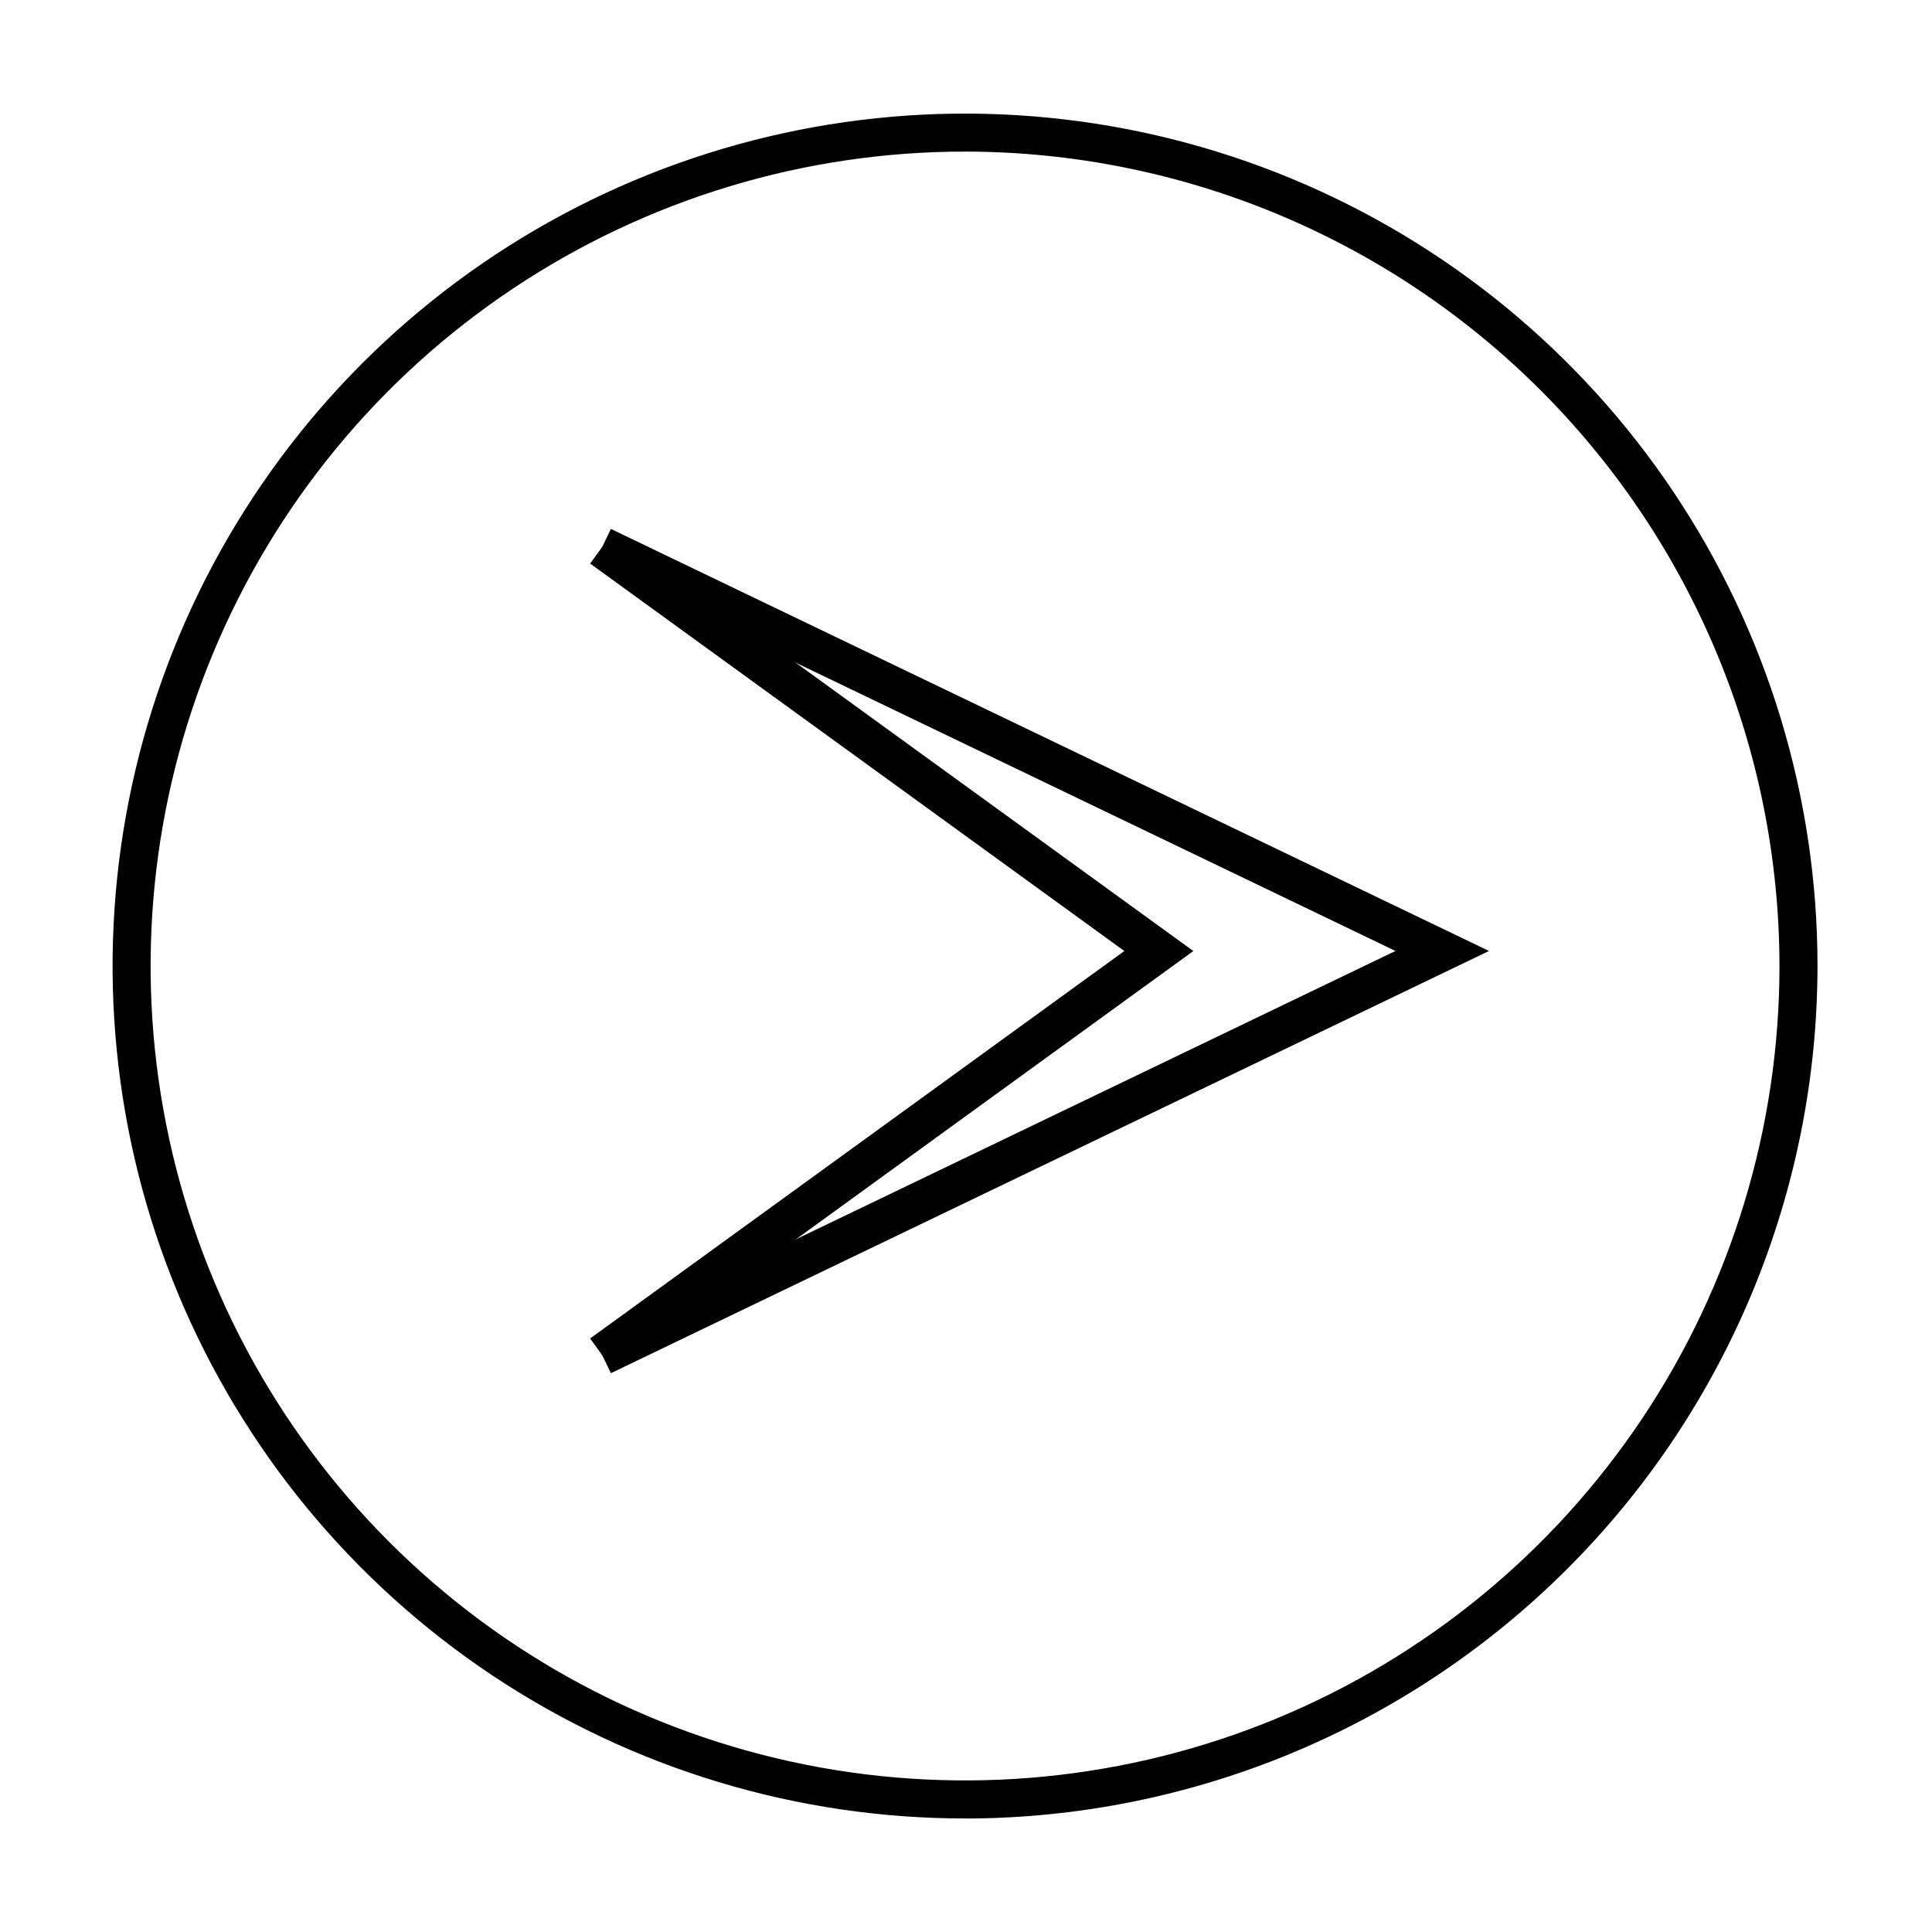
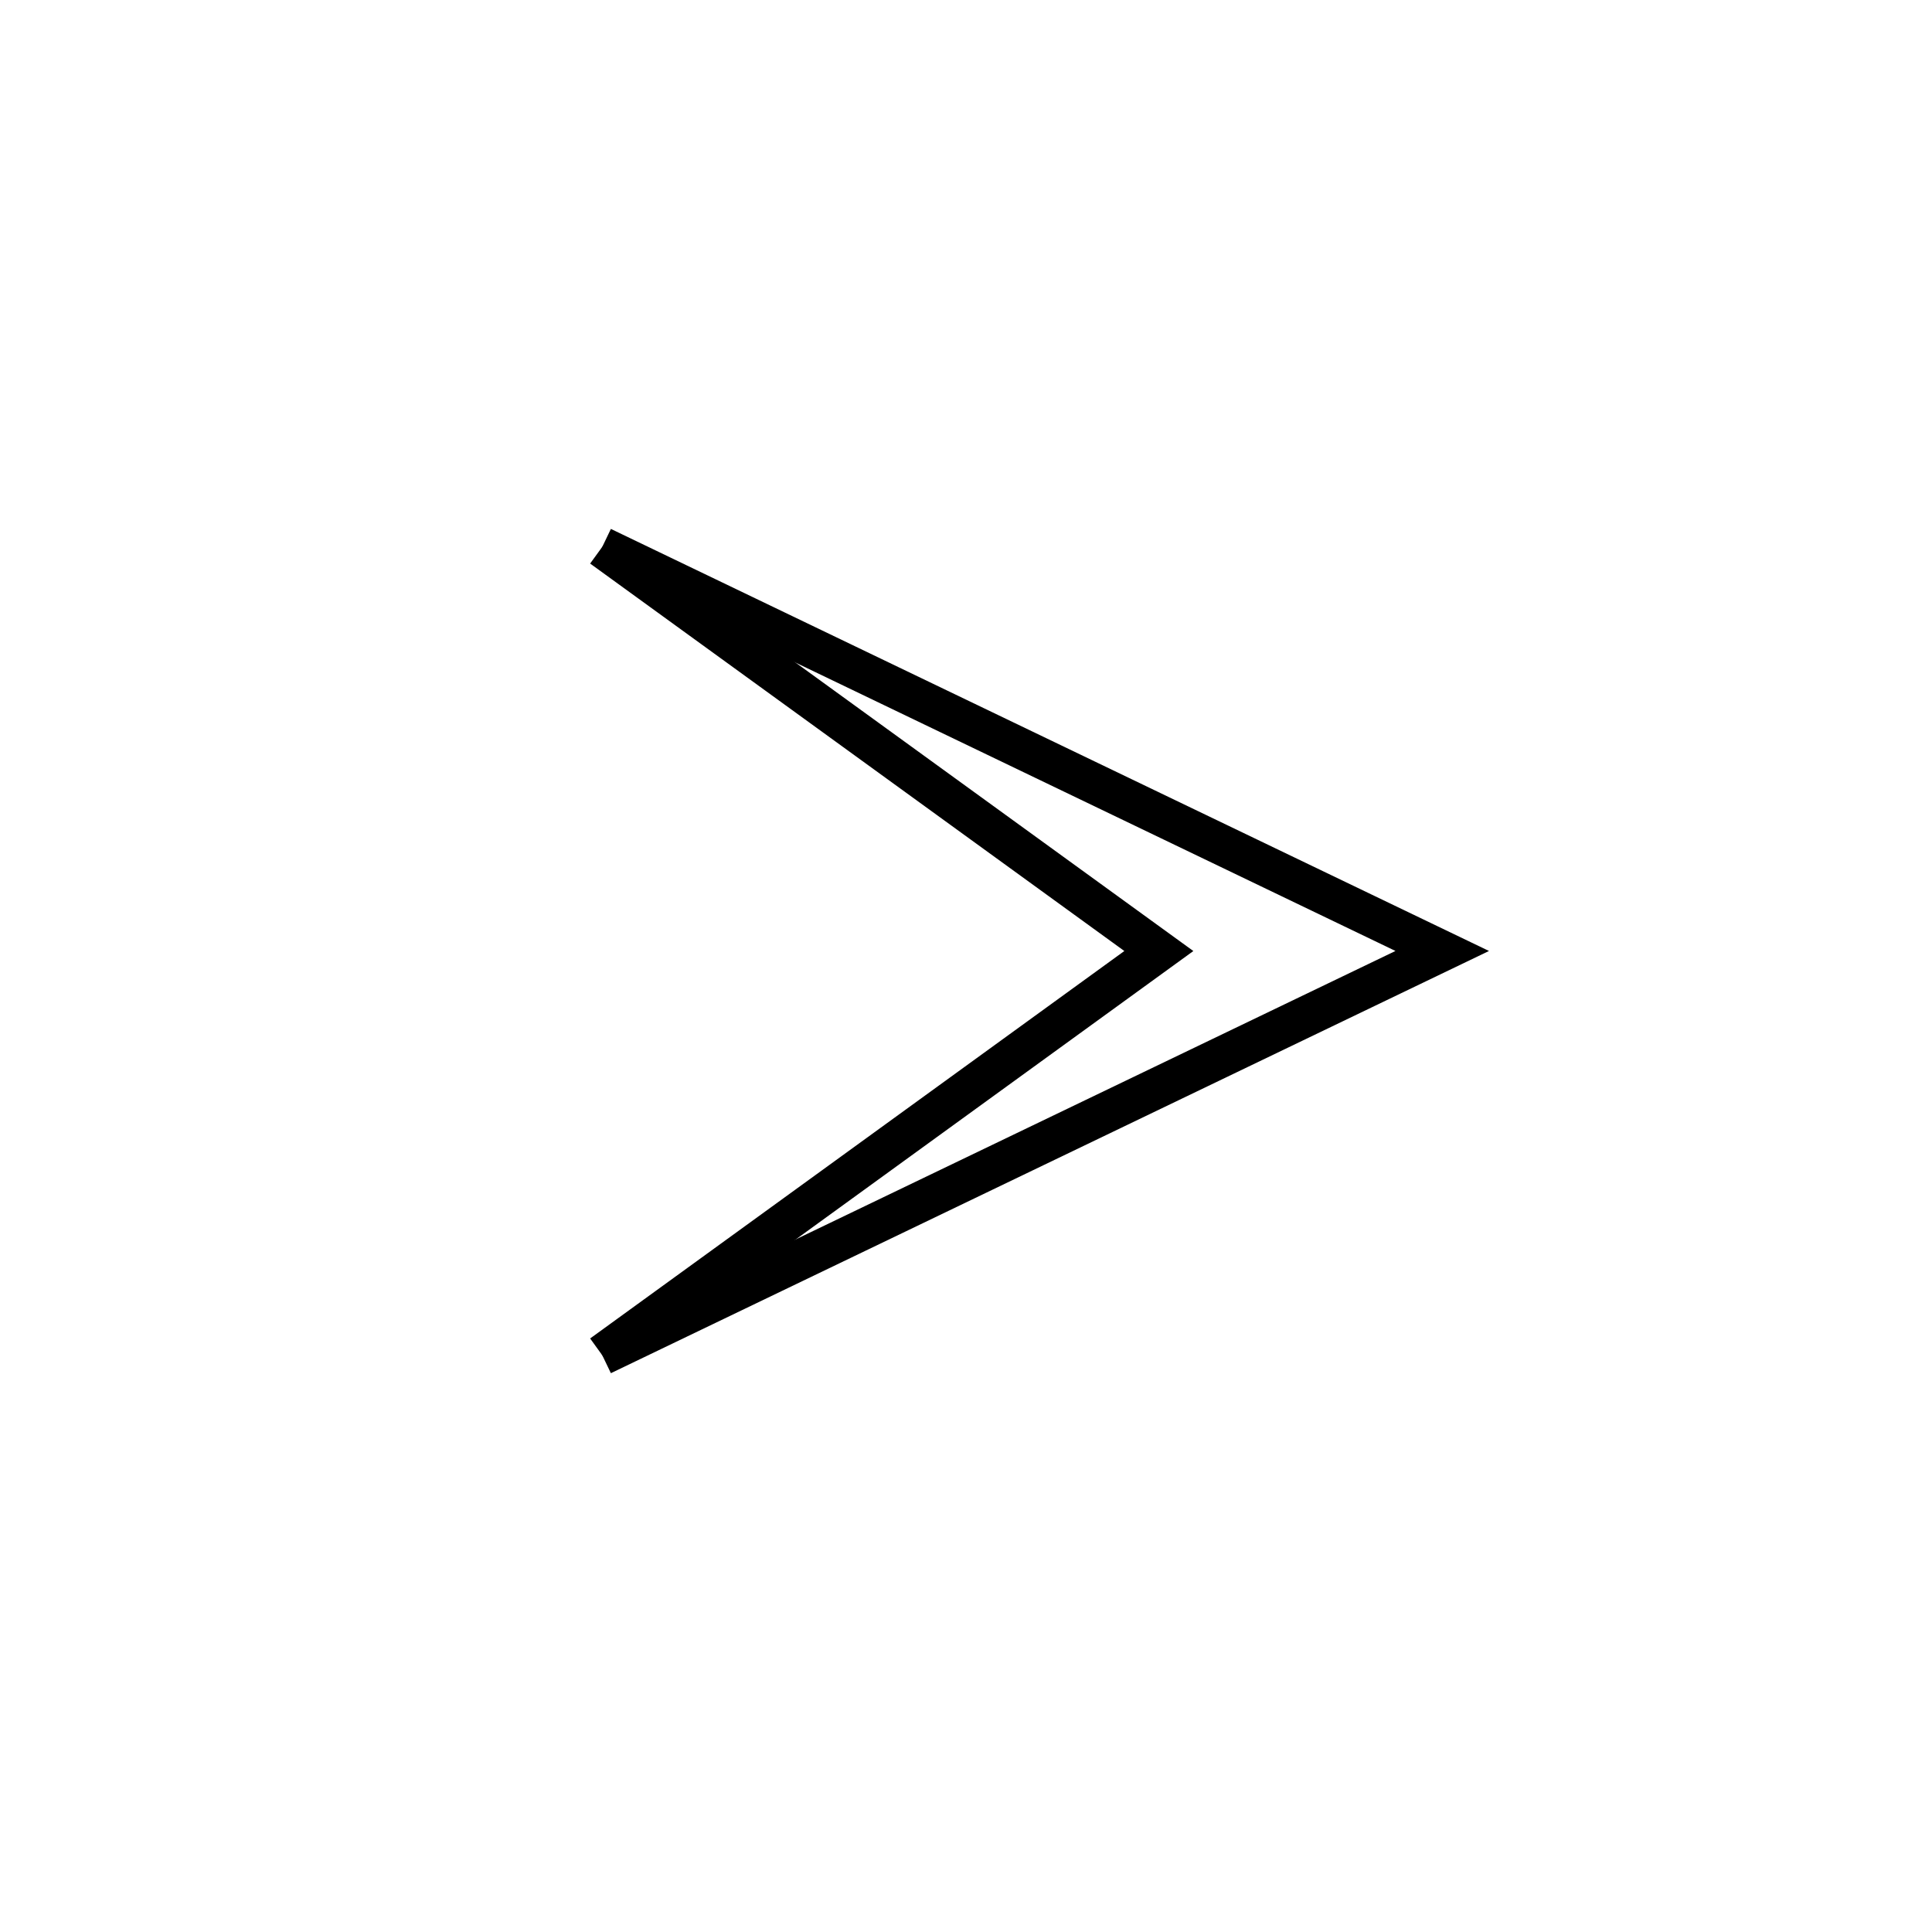
<svg xmlns="http://www.w3.org/2000/svg" fill="#000000" width="800px" height="800px" version="1.1" viewBox="144 144 512 512">
  <g>
    <path d="m305.89 284.17-4.637 9.676 212.56 102.17-212.56 102.22 4.637 9.672 232.71-111.89z" />
    <path d="m306.69 284.68-6.297 8.668 141.57 102.68-141.57 102.68 6.297 8.715 153.56-111.39z" />
-     <path d="m400 625.91c-44.691 0.051-88.395-13.156-125.58-37.949s-66.18-60.059-83.316-101.33-21.645-86.707-12.957-130.54c8.688-43.84 30.184-84.117 61.77-115.73 31.582-31.621 71.836-53.16 115.66-61.898s89.262-4.277 130.56 12.812c41.293 17.094 76.59 46.047 101.43 83.203 24.832 37.156 38.09 80.844 38.09 125.54-0.066 59.848-23.855 117.23-66.152 159.58s-99.656 66.195-159.5 66.328zm0-441.74c-42.699-0.051-84.453 12.566-119.98 36.25-35.527 23.688-63.23 57.375-79.602 96.809-16.375 39.438-20.688 82.84-12.387 124.72 8.301 41.887 28.836 80.367 59.012 110.58 30.172 30.207 68.629 50.789 110.5 59.137 41.875 8.348 85.285 4.09 124.74-12.238s73.176-43.992 96.902-79.492c23.727-35.496 36.391-77.238 36.391-119.93-0.051-57.184-22.773-112.01-63.184-152.47-40.41-40.457-95.215-63.246-152.39-63.363z" />
  </g>
</svg>